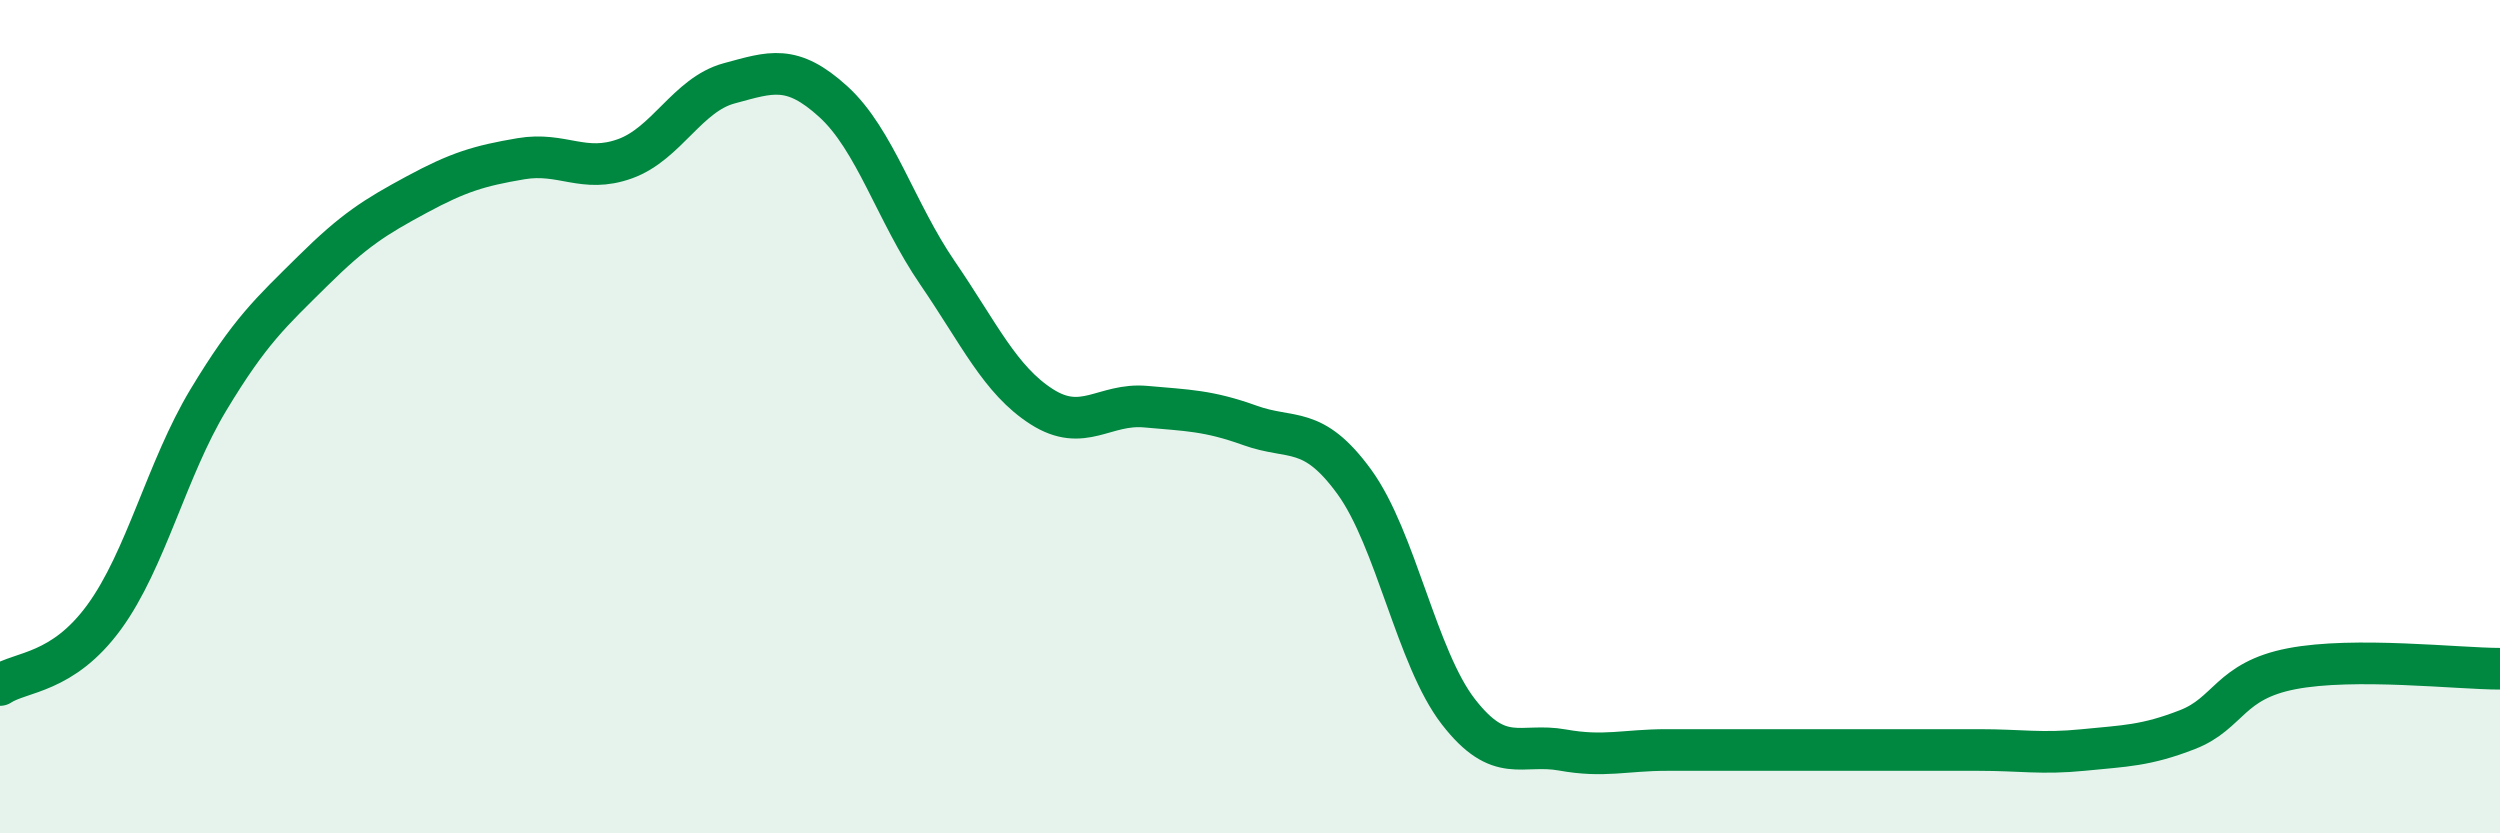
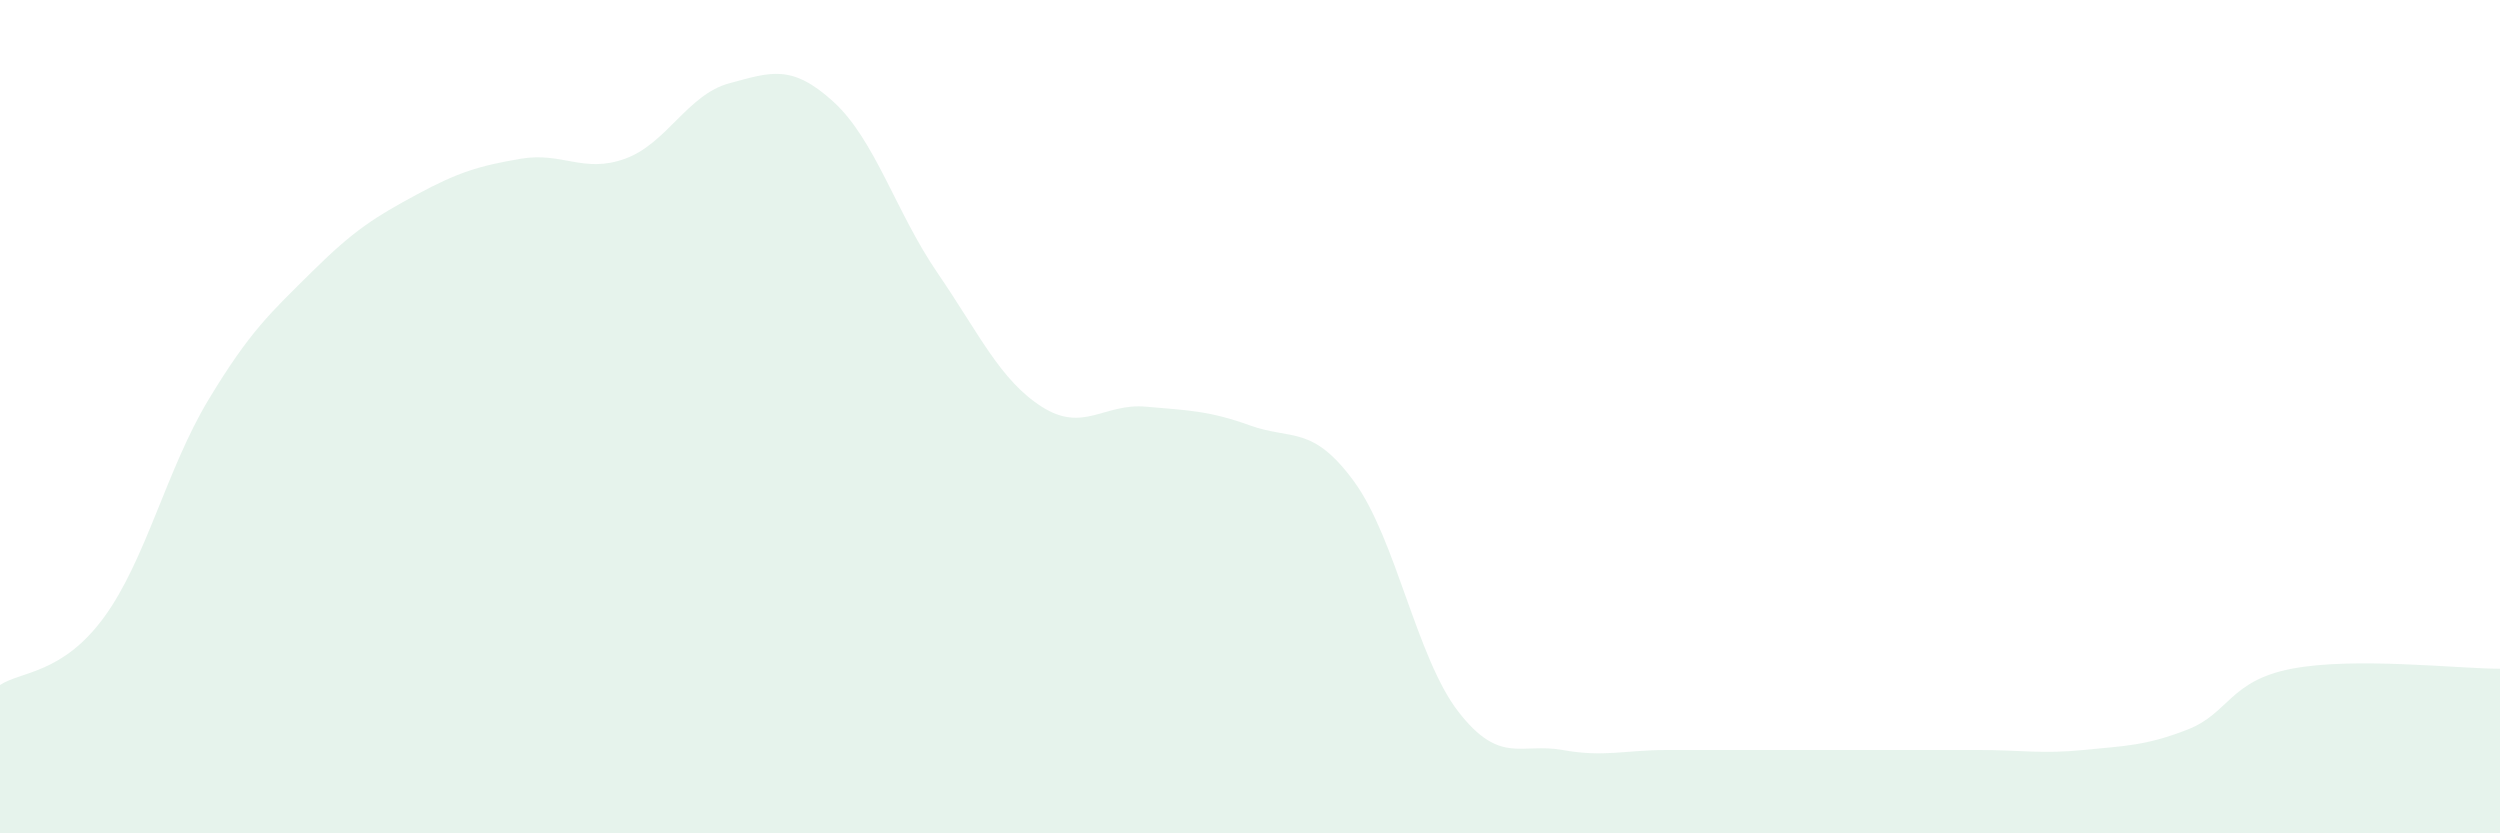
<svg xmlns="http://www.w3.org/2000/svg" width="60" height="20" viewBox="0 0 60 20">
  <path d="M 0,16.44 C 0.5,16.11 1.5,16.18 2.5,14.81 C 3.5,13.44 4,11.26 5,9.6 C 6,7.94 6.5,7.5 7.5,6.51 C 8.5,5.52 9,5.21 10,4.67 C 11,4.13 11.5,3.98 12.5,3.81 C 13.5,3.64 14,4.17 15,3.81 C 16,3.45 16.5,2.27 17.5,2 C 18.5,1.73 19,1.53 20,2.44 C 21,3.35 21.5,5.09 22.5,6.55 C 23.5,8.01 24,9.12 25,9.76 C 26,10.4 26.5,9.67 27.5,9.76 C 28.5,9.85 29,9.85 30,10.21 C 31,10.57 31.5,10.19 32.5,11.56 C 33.5,12.93 34,15.79 35,17.08 C 36,18.37 36.5,17.82 37.5,18 C 38.5,18.18 39,18 40,18 C 41,18 41.5,18 42.5,18 C 43.5,18 44,18 45,18 C 46,18 46.5,18 47.5,18 C 48.5,18 49,18.1 50,18 C 51,17.9 51.5,17.9 52.5,17.51 C 53.5,17.12 53.5,16.34 55,16.05 C 56.5,15.76 59,16.05 60,16.05L60 20L0 20Z" fill="#008740" opacity="0.1" stroke-linecap="round" stroke-linejoin="round" />
-   <path d="M 0,16.44 C 0.5,16.11 1.5,16.18 2.5,14.81 C 3.5,13.44 4,11.26 5,9.6 C 6,7.94 6.5,7.5 7.5,6.51 C 8.5,5.52 9,5.21 10,4.67 C 11,4.13 11.5,3.98 12.5,3.81 C 13.5,3.64 14,4.17 15,3.81 C 16,3.45 16.5,2.27 17.5,2 C 18.5,1.73 19,1.53 20,2.44 C 21,3.35 21.5,5.09 22.5,6.55 C 23.5,8.01 24,9.12 25,9.76 C 26,10.4 26.5,9.67 27.5,9.76 C 28.5,9.85 29,9.85 30,10.21 C 31,10.57 31.5,10.19 32.5,11.56 C 33.5,12.93 34,15.79 35,17.08 C 36,18.37 36.5,17.82 37.5,18 C 38.5,18.18 39,18 40,18 C 41,18 41.5,18 42.5,18 C 43.5,18 44,18 45,18 C 46,18 46.5,18 47.5,18 C 48.5,18 49,18.1 50,18 C 51,17.9 51.5,17.9 52.5,17.51 C 53.5,17.12 53.5,16.34 55,16.05 C 56.5,15.76 59,16.05 60,16.05" stroke="#008740" stroke-width="1" fill="none" stroke-linecap="round" stroke-linejoin="round" />
</svg>